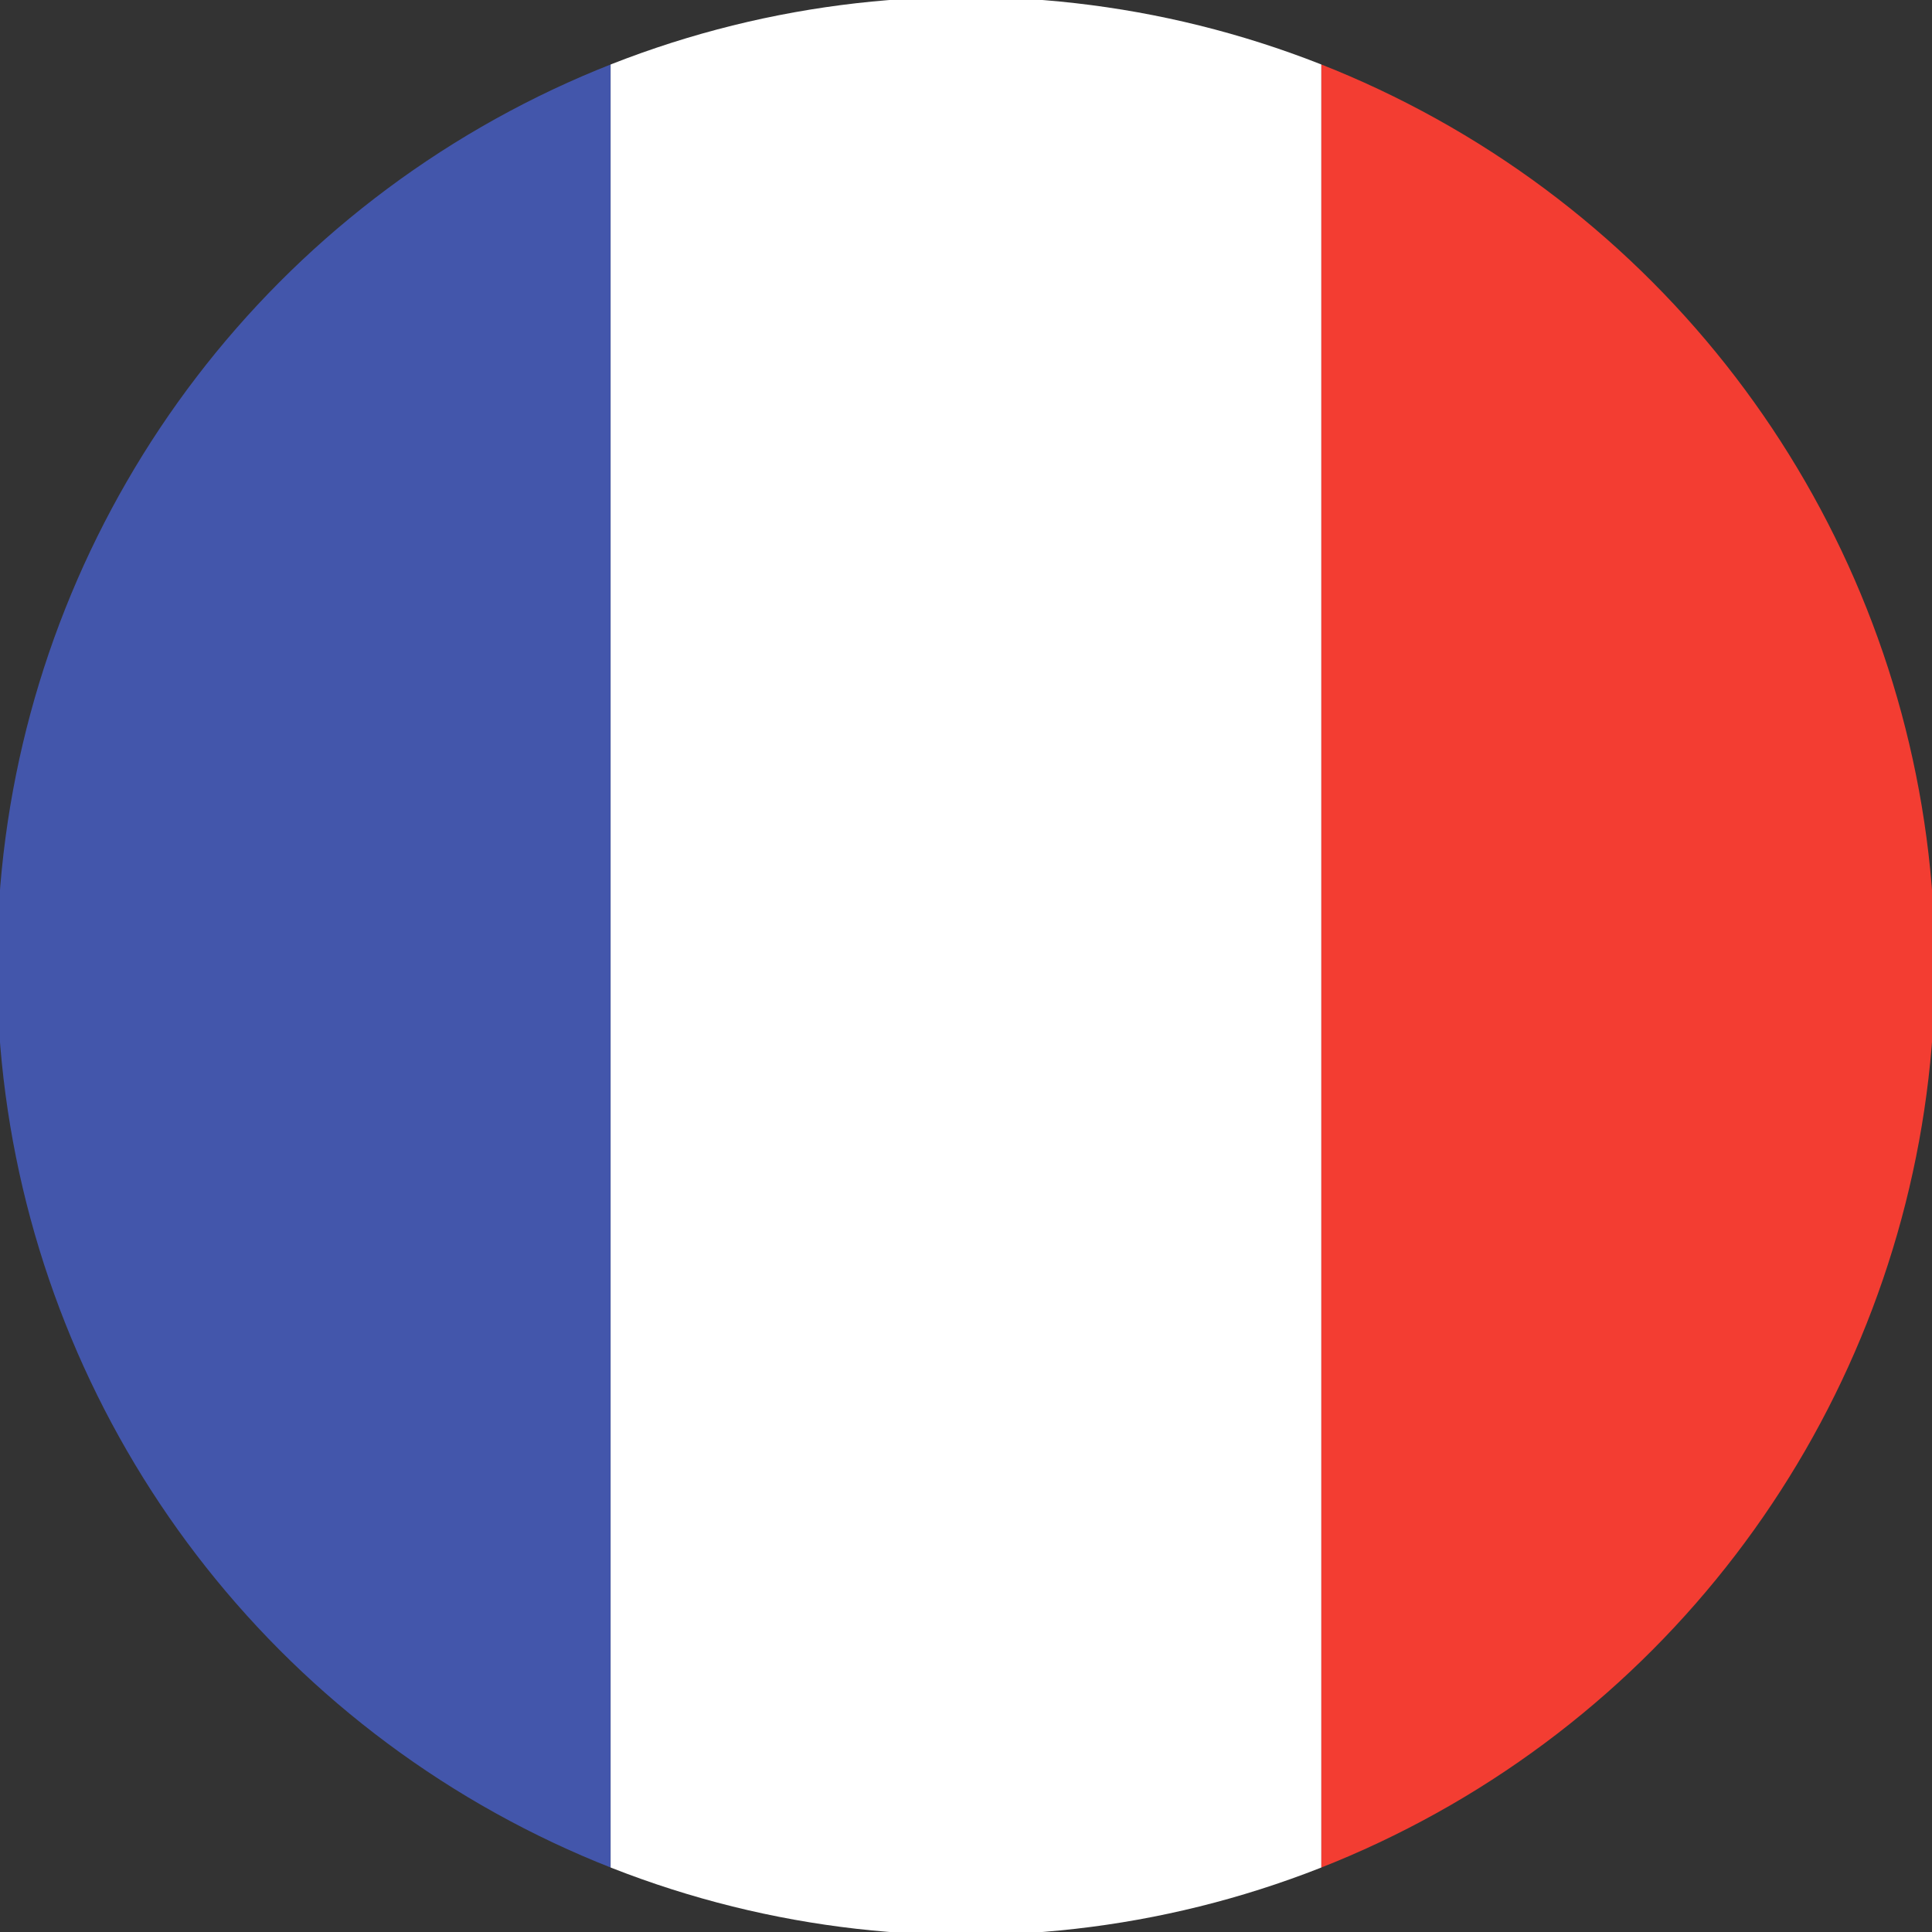
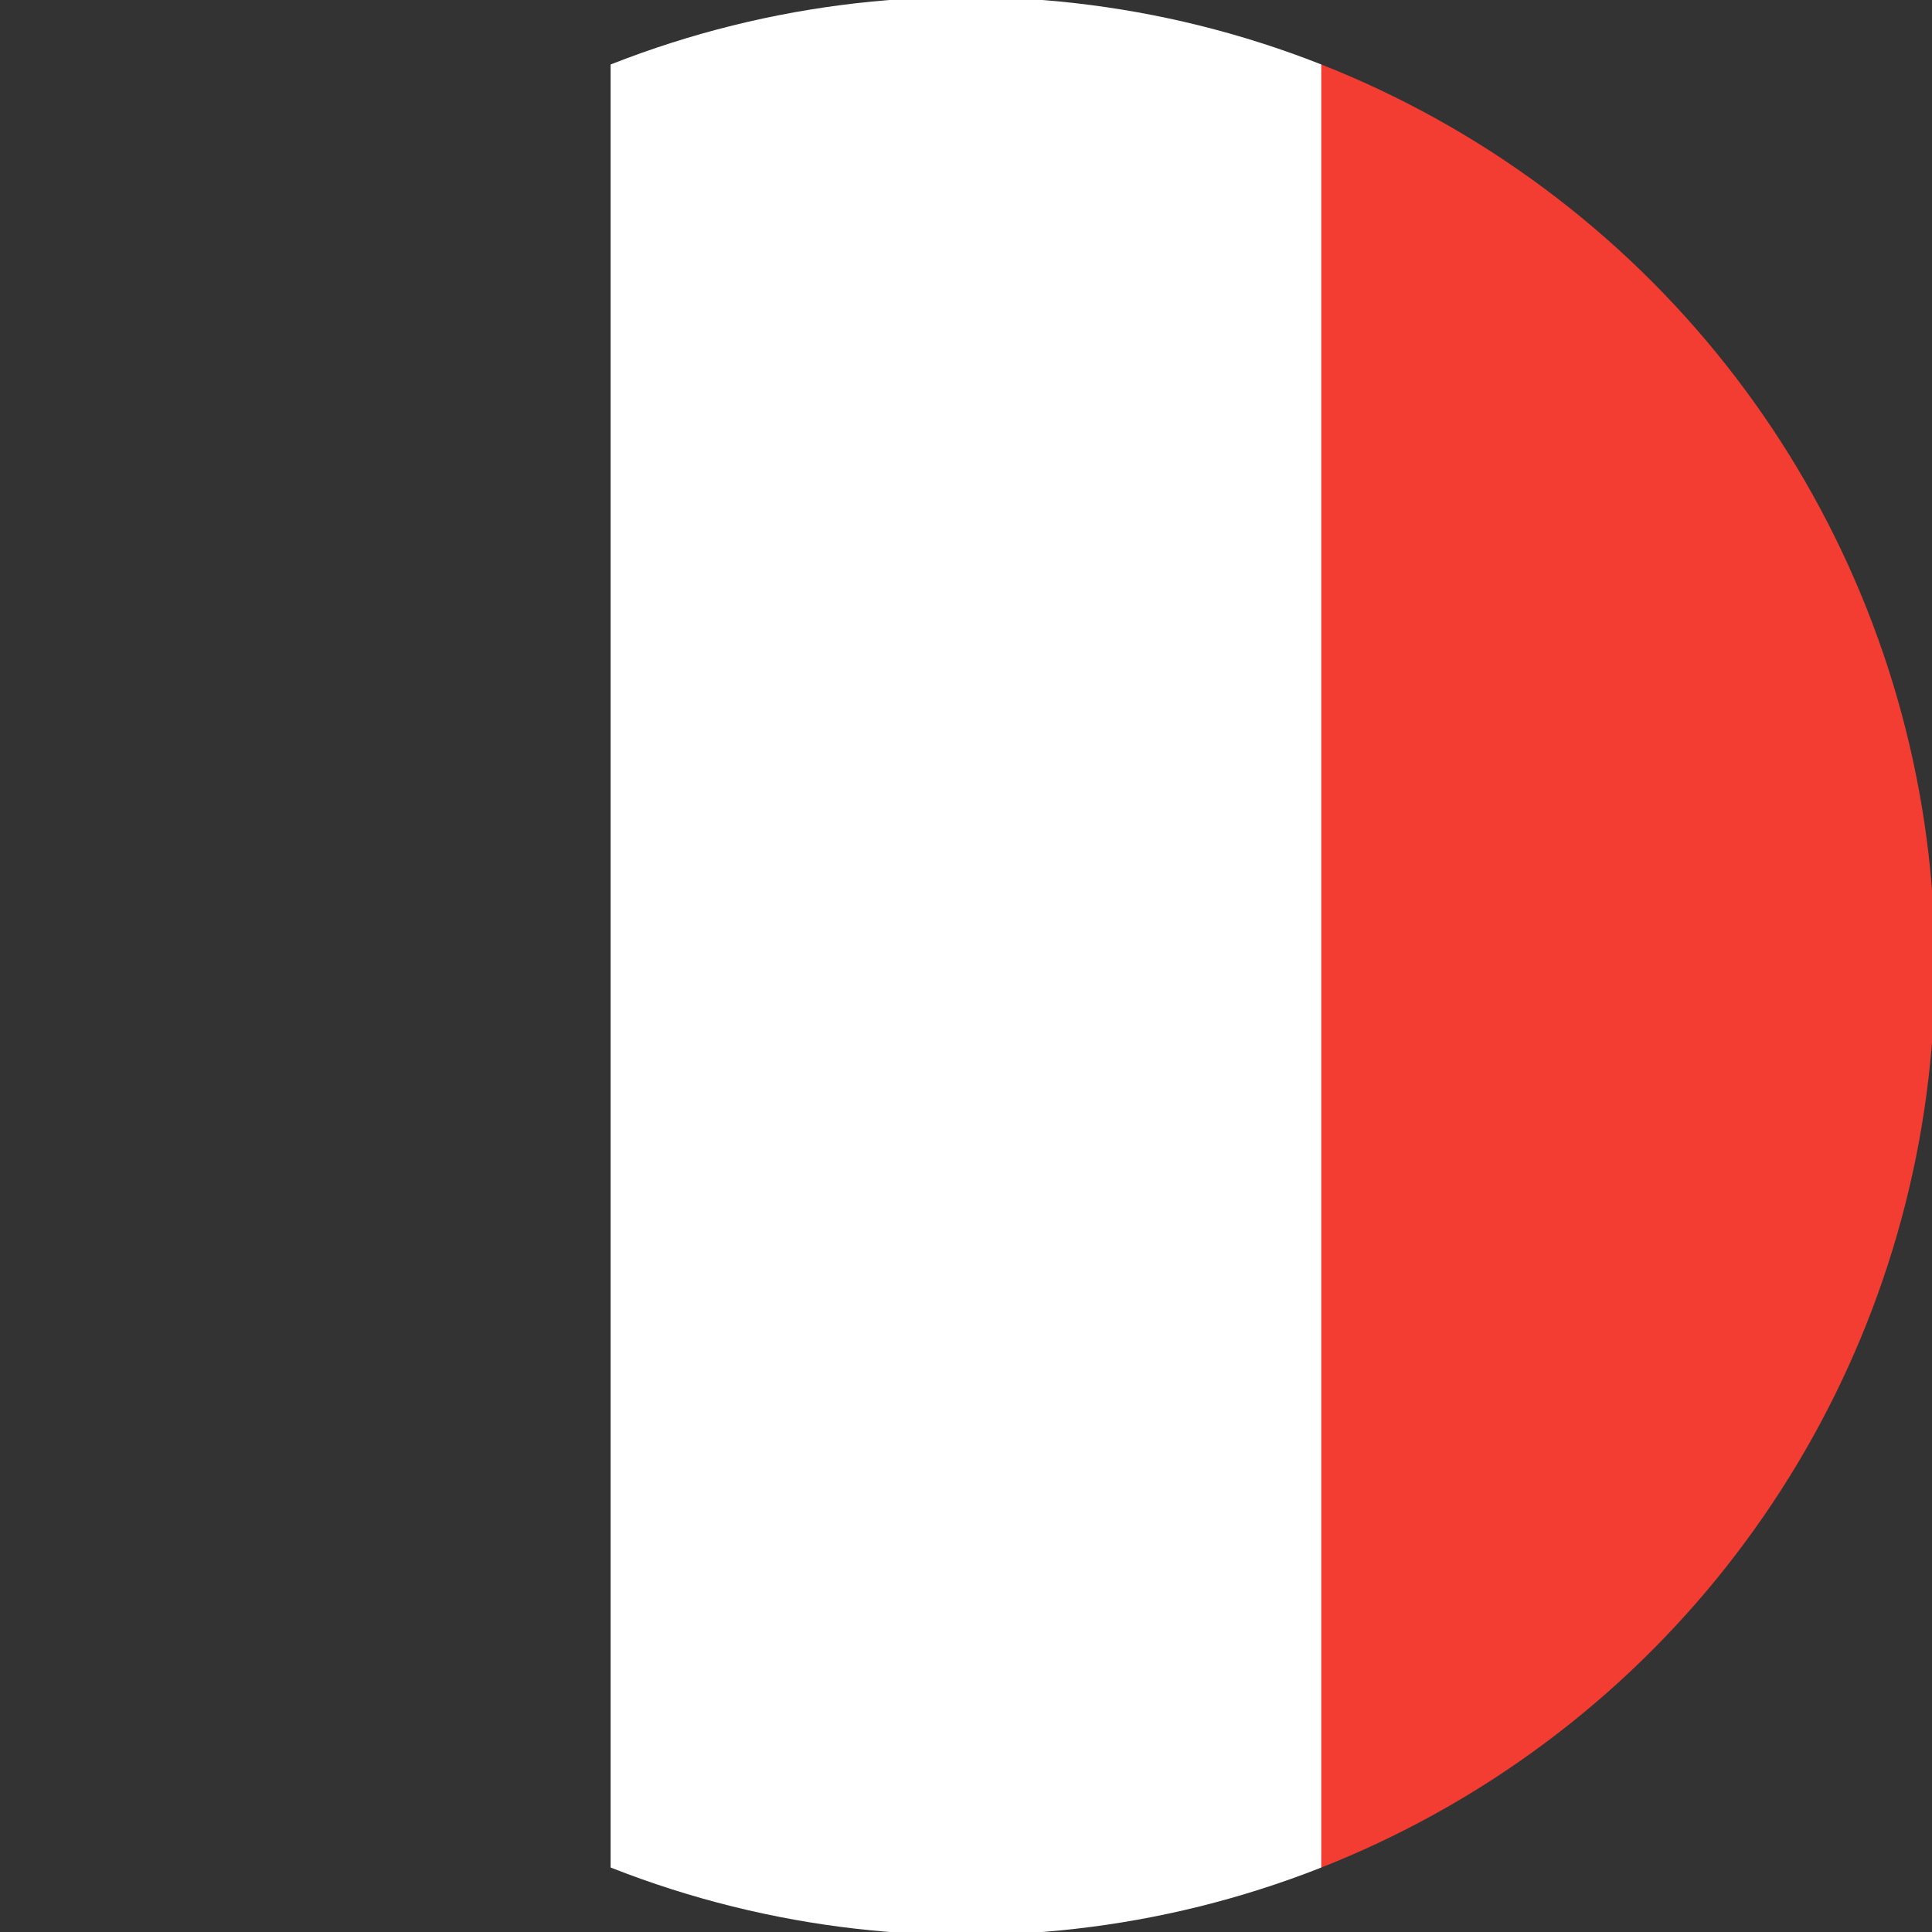
<svg xmlns="http://www.w3.org/2000/svg" xmlns:xlink="http://www.w3.org/1999/xlink" version="1.1" x="0px" y="0px" width="70px" height="70px" viewBox="0 0 70 70" style="enable-background:new 0 0 70 70;" xml:space="preserve">
  <rect x="0" y="0" width="70" height="70" fill="#333333" stroke="none" />
  <g id="fr">
    <g>
      <defs>
        <circle id="SVGID_1_" cx="35" cy="35" r="35.109" />
      </defs>
      <clipPath id="SVGID_2_">
        <use xlink:href="#SVGID_1_" style="overflow:visible;" />
      </clipPath>
      <g style="clip-path:url(#SVGID_2_);">
-         <rect x="-3.618" y="-3.623" style="fill:#4356AB;" width="25.742" height="77.242" />
        <rect x="22.124" y="-3.623" style="fill:#FFFFFF;" width="25.752" height="77.242" />
        <rect x="47.876" y="-3.623" style="fill:#F33D32;" width="25.743" height="77.242" />
      </g>
    </g>
  </g>
  <g id="Calque_1">
</g>
</svg>